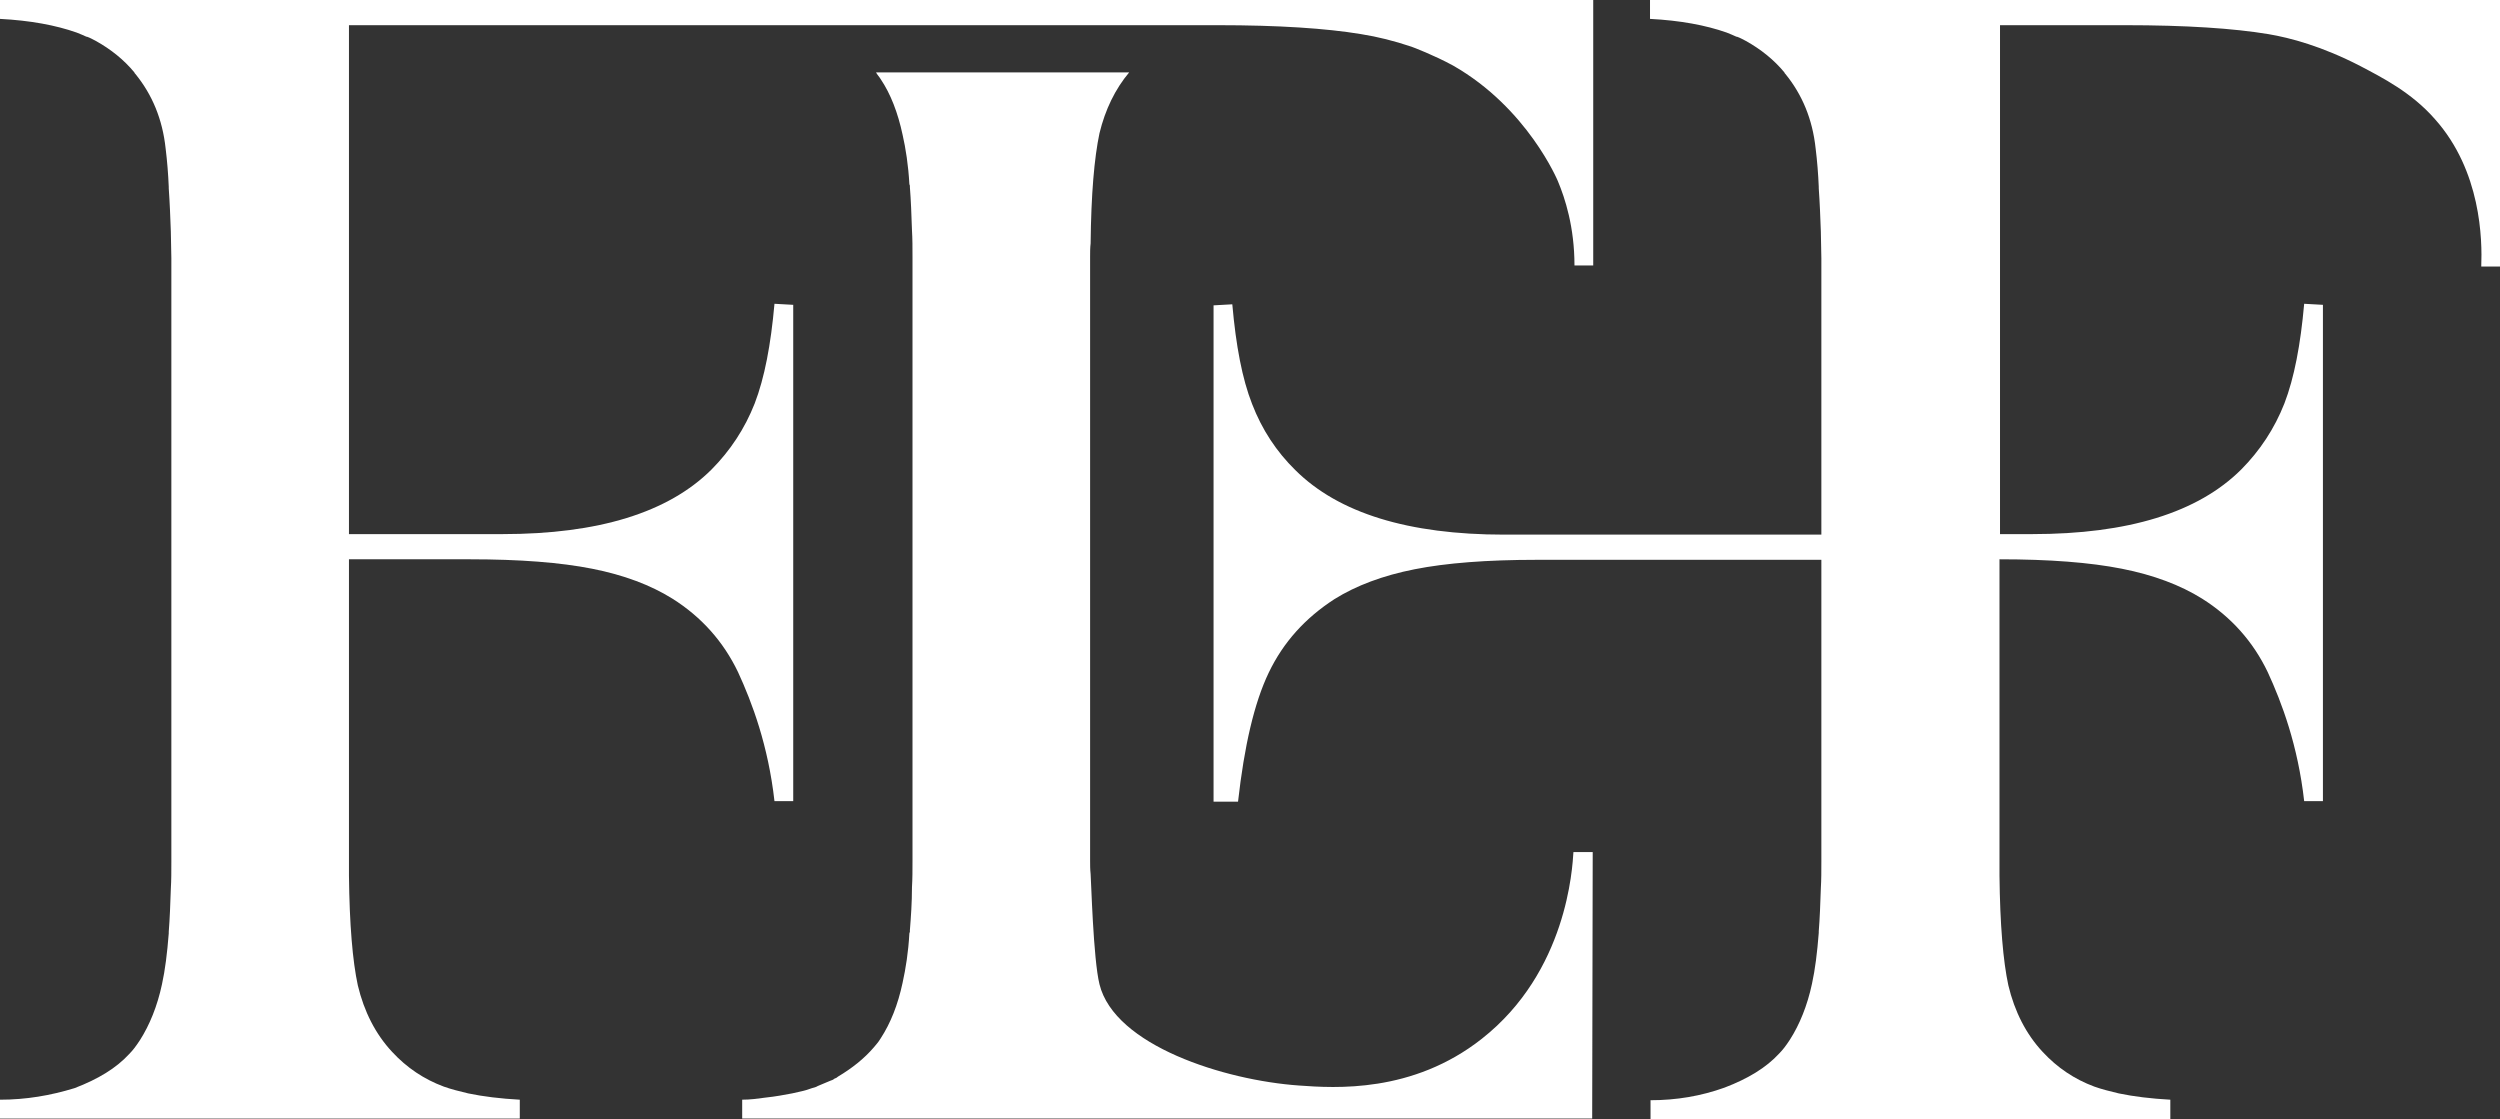
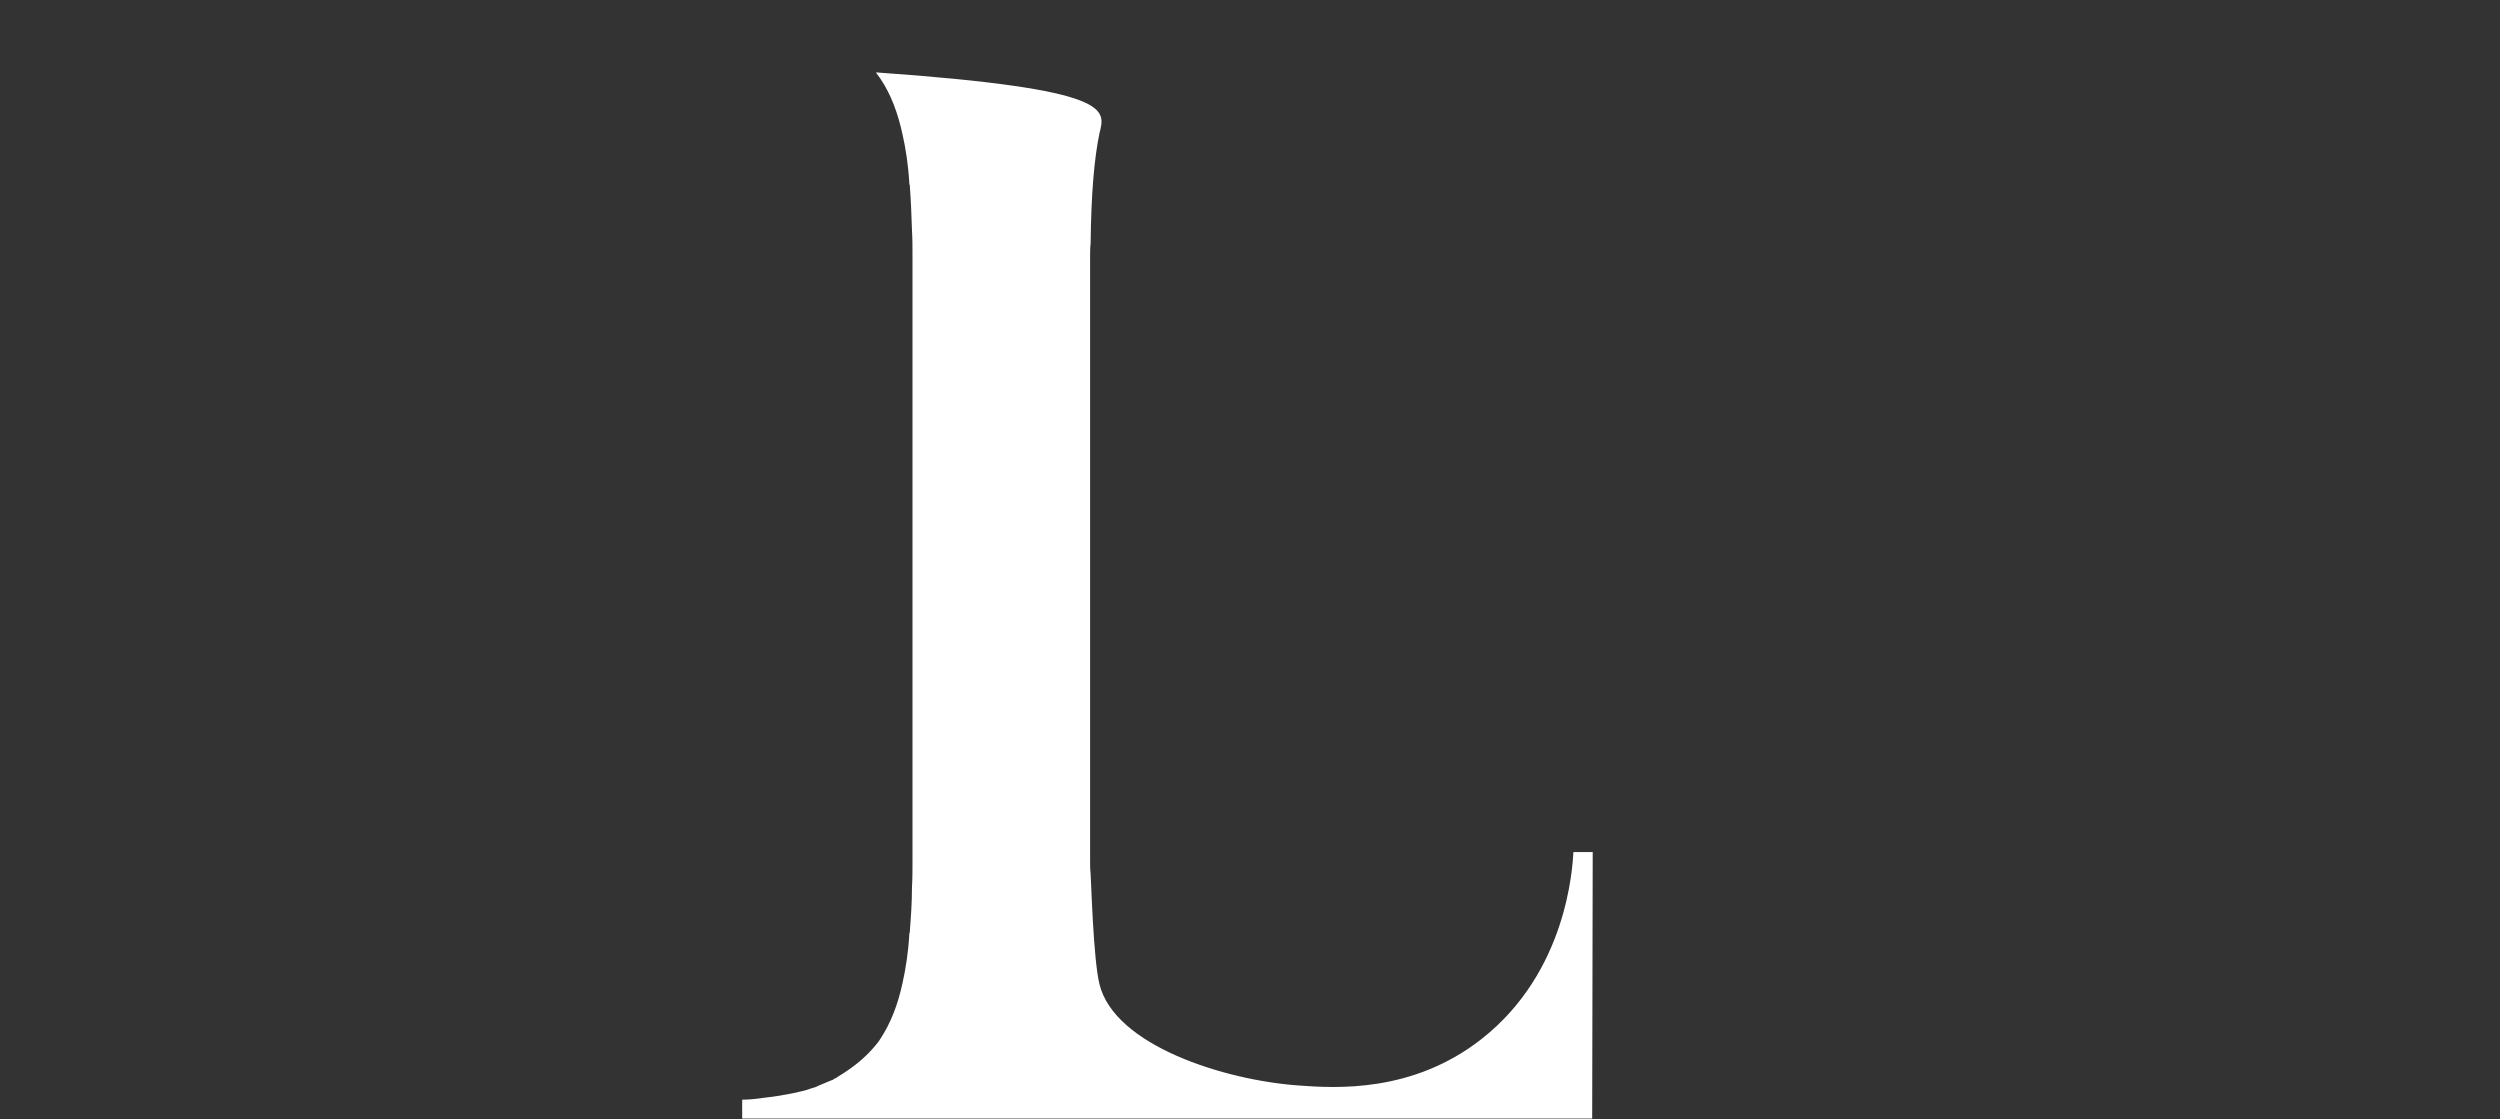
<svg xmlns="http://www.w3.org/2000/svg" width="382" height="171" viewBox="0 0 382 171" fill="none">
  <rect x="0" y="0" width="382" height="171" fill="#333333" stroke="none" />
-   <path d="M243.366 130.191L243.286 170.917H113.406V168.031C114.68 168.031 115.794 167.871 116.987 167.71C118.5 167.55 119.773 167.31 121.046 167.069C122.081 166.829 123.036 166.668 124.07 166.267C124.389 166.187 124.707 166.107 124.946 165.947C125.582 165.706 126.219 165.385 126.856 165.145C127.095 165.065 127.333 164.985 127.492 164.824C127.731 164.744 127.89 164.664 128.05 164.504C130.198 163.221 132.029 161.778 133.541 160.014C133.859 159.613 134.177 159.293 134.416 158.892C134.496 158.812 134.496 158.731 134.575 158.651C136.088 156.326 137.202 153.521 137.918 150.153C138.395 147.989 138.793 145.504 138.953 142.618C138.953 142.537 139.032 142.457 139.032 142.377V142.137C139.191 140.132 139.35 137.888 139.35 135.563C139.43 134.28 139.43 132.917 139.43 131.474V39.28C139.43 37.837 139.43 36.474 139.35 35.191C139.271 32.786 139.191 30.622 139.032 28.618V28.377C139.032 28.297 138.953 28.217 138.953 28.137C138.793 25.25 138.395 22.685 137.918 20.601C137.202 17.234 136.088 14.348 134.575 12.103C134.496 12.023 134.496 11.943 134.416 11.862C134.257 11.622 134.018 11.381 133.859 11.061H172.537C170.388 13.626 168.876 16.753 168 20.36C167.205 24.128 166.727 29.66 166.647 37.196C166.568 37.837 166.568 38.559 166.568 39.28V131.474C166.568 132.196 166.568 132.837 166.647 133.558C166.727 134.36 167.045 146.546 168 150.394C170.308 159.774 187.1 165.065 198.481 165.867C203.972 166.267 215.83 167.069 226.415 158.731C239.466 148.47 240.262 132.596 240.421 130.191H243.366Z" fill="white" />
-   <path d="M382.001 0H252.121V2.886C256.737 3.127 260.637 3.848 263.82 4.97C264.377 5.211 264.855 5.371 265.332 5.612C265.332 5.612 265.332 5.612 265.412 5.612C265.889 5.772 266.287 6.013 266.765 6.253C269.073 7.536 271.062 9.139 272.654 11.063C272.654 11.143 272.733 11.224 272.813 11.304C275.36 14.43 276.951 18.198 277.429 22.688C277.668 24.612 277.827 26.616 277.906 28.54C277.906 28.62 277.906 28.7 277.906 28.781C278.066 31.025 278.145 33.19 278.225 35.354C278.225 36.717 278.304 38.08 278.304 39.443V81.692H234.772H229.838C215.195 81.692 204.531 78.405 197.925 71.831C195.06 69.025 192.832 65.658 191.32 61.73C189.808 57.882 188.853 52.831 188.296 46.498L185.431 46.658V122.498H189.171C190.126 114 191.638 107.426 193.866 102.776C196.095 98.127 199.437 94.439 203.894 91.553C207.236 89.468 211.295 87.945 216.15 86.983C221.004 86.021 227.212 85.54 234.852 85.54H278.304V131.637C278.304 133 278.304 134.443 278.225 135.726C278.145 138.131 278.066 140.295 277.906 142.3C277.906 142.38 277.906 142.46 277.906 142.54C277.668 145.586 277.349 148.152 276.872 150.316C276.156 153.684 274.962 156.57 273.529 158.814C273.45 158.895 273.45 158.975 273.37 159.055C272.893 159.776 272.415 160.418 271.858 160.979C269.868 163.143 267.083 164.827 263.502 166.19C259.921 167.473 256.18 168.114 252.201 168.114V171H331.625V168.034C328.681 167.873 326.054 167.553 323.746 167.072C322.393 166.751 321.12 166.43 320.006 166.03C316.982 164.907 314.356 163.143 312.127 160.738C309.581 158.013 307.83 154.565 306.875 150.557C306.079 146.869 305.601 141.257 305.522 133.802C305.522 133.16 305.522 132.439 305.522 131.717V85.46C313.162 85.46 319.369 85.941 324.224 86.903C329.078 87.865 333.137 89.388 336.48 91.473C340.936 94.278 344.279 98.046 346.507 102.696C348.656 107.346 351.123 113.92 352.078 122.418H354.943V46.578L352.078 46.418C351.521 52.671 350.566 57.721 349.054 61.65C347.542 65.498 345.313 68.865 342.448 71.751C335.843 78.325 325.179 81.612 310.536 81.612H306.875H305.601V3.848H324.701C334.013 3.848 341.255 4.329 346.587 5.211C349.929 5.772 354.784 7.055 360.673 10.101C364.016 11.865 368.472 14.11 372.053 18.198C379.136 26.135 379.296 36.637 379.136 40.726H382.001V0Z" fill="white" />
-   <path d="M243.366 0H0V2.886C4.616 3.127 8.515 3.848 11.699 4.97C12.256 5.211 12.733 5.371 13.211 5.612C13.211 5.612 13.211 5.612 13.29 5.612C13.768 5.772 14.166 6.013 14.643 6.253C16.951 7.536 18.941 9.139 20.532 11.063C20.532 11.143 20.612 11.224 20.692 11.304C23.238 14.43 24.83 18.198 25.308 22.688C25.546 24.612 25.705 26.616 25.785 28.54C25.785 28.62 25.785 28.7 25.785 28.781C25.944 31.025 26.024 33.19 26.103 35.354C26.103 36.717 26.183 38.08 26.183 39.443V131.717C26.183 133.08 26.183 134.523 26.103 135.806C26.024 138.211 25.944 140.376 25.785 142.38C25.785 142.46 25.785 142.54 25.785 142.62C25.546 145.667 25.228 148.232 24.75 150.397C24.034 153.764 22.84 156.65 21.408 158.895C21.328 158.975 21.328 159.055 21.249 159.135C20.771 159.857 20.294 160.498 19.737 161.059C17.747 163.224 14.962 164.907 11.38 166.27C7.72 167.392 3.979 168.034 0 168.034V170.92H79.424V168.034C76.48 167.873 73.853 167.553 71.545 167.072C70.192 166.751 68.919 166.43 67.805 166.03C64.781 164.907 62.155 163.143 59.926 160.738C57.38 158.013 55.629 154.565 54.674 150.557C53.878 146.869 53.4 141.257 53.321 133.802C53.321 133.16 53.321 132.439 53.321 131.717V85.46H71.784C79.424 85.46 85.632 85.941 90.486 86.903C95.341 87.865 99.4 89.388 102.742 91.473C107.199 94.278 110.541 98.046 112.77 102.696C114.918 107.346 117.385 113.92 118.34 122.418H121.205V46.578L118.34 46.418C117.783 52.671 116.828 57.721 115.316 61.65C113.804 65.498 111.576 68.865 108.711 71.751C102.105 78.325 91.441 81.612 76.798 81.612H71.864H53.321V3.848H186.066C195.377 3.848 202.619 4.329 207.951 5.211C210.498 5.612 213.045 6.253 215.671 7.135C215.91 7.215 219.093 8.418 222.037 10.021C233.418 16.515 238.034 27.658 238.034 27.658C239.148 30.304 240.58 34.713 240.58 40.565H243.445V0H243.366Z" fill="white" />
+   <path d="M243.366 130.191L243.286 170.917H113.406V168.031C114.68 168.031 115.794 167.871 116.987 167.71C118.5 167.55 119.773 167.31 121.046 167.069C122.081 166.829 123.036 166.668 124.07 166.267C124.389 166.187 124.707 166.107 124.946 165.947C125.582 165.706 126.219 165.385 126.856 165.145C127.095 165.065 127.333 164.985 127.492 164.824C127.731 164.744 127.89 164.664 128.05 164.504C130.198 163.221 132.029 161.778 133.541 160.014C133.859 159.613 134.177 159.293 134.416 158.892C134.496 158.812 134.496 158.731 134.575 158.651C136.088 156.326 137.202 153.521 137.918 150.153C138.395 147.989 138.793 145.504 138.953 142.618C138.953 142.537 139.032 142.457 139.032 142.377V142.137C139.191 140.132 139.35 137.888 139.35 135.563C139.43 134.28 139.43 132.917 139.43 131.474V39.28C139.43 37.837 139.43 36.474 139.35 35.191C139.271 32.786 139.191 30.622 139.032 28.618V28.377C139.032 28.297 138.953 28.217 138.953 28.137C138.793 25.25 138.395 22.685 137.918 20.601C137.202 17.234 136.088 14.348 134.575 12.103C134.496 12.023 134.496 11.943 134.416 11.862C134.257 11.622 134.018 11.381 133.859 11.061C170.388 13.626 168.876 16.753 168 20.36C167.205 24.128 166.727 29.66 166.647 37.196C166.568 37.837 166.568 38.559 166.568 39.28V131.474C166.568 132.196 166.568 132.837 166.647 133.558C166.727 134.36 167.045 146.546 168 150.394C170.308 159.774 187.1 165.065 198.481 165.867C203.972 166.267 215.83 167.069 226.415 158.731C239.466 148.47 240.262 132.596 240.421 130.191H243.366Z" fill="white" />
</svg>